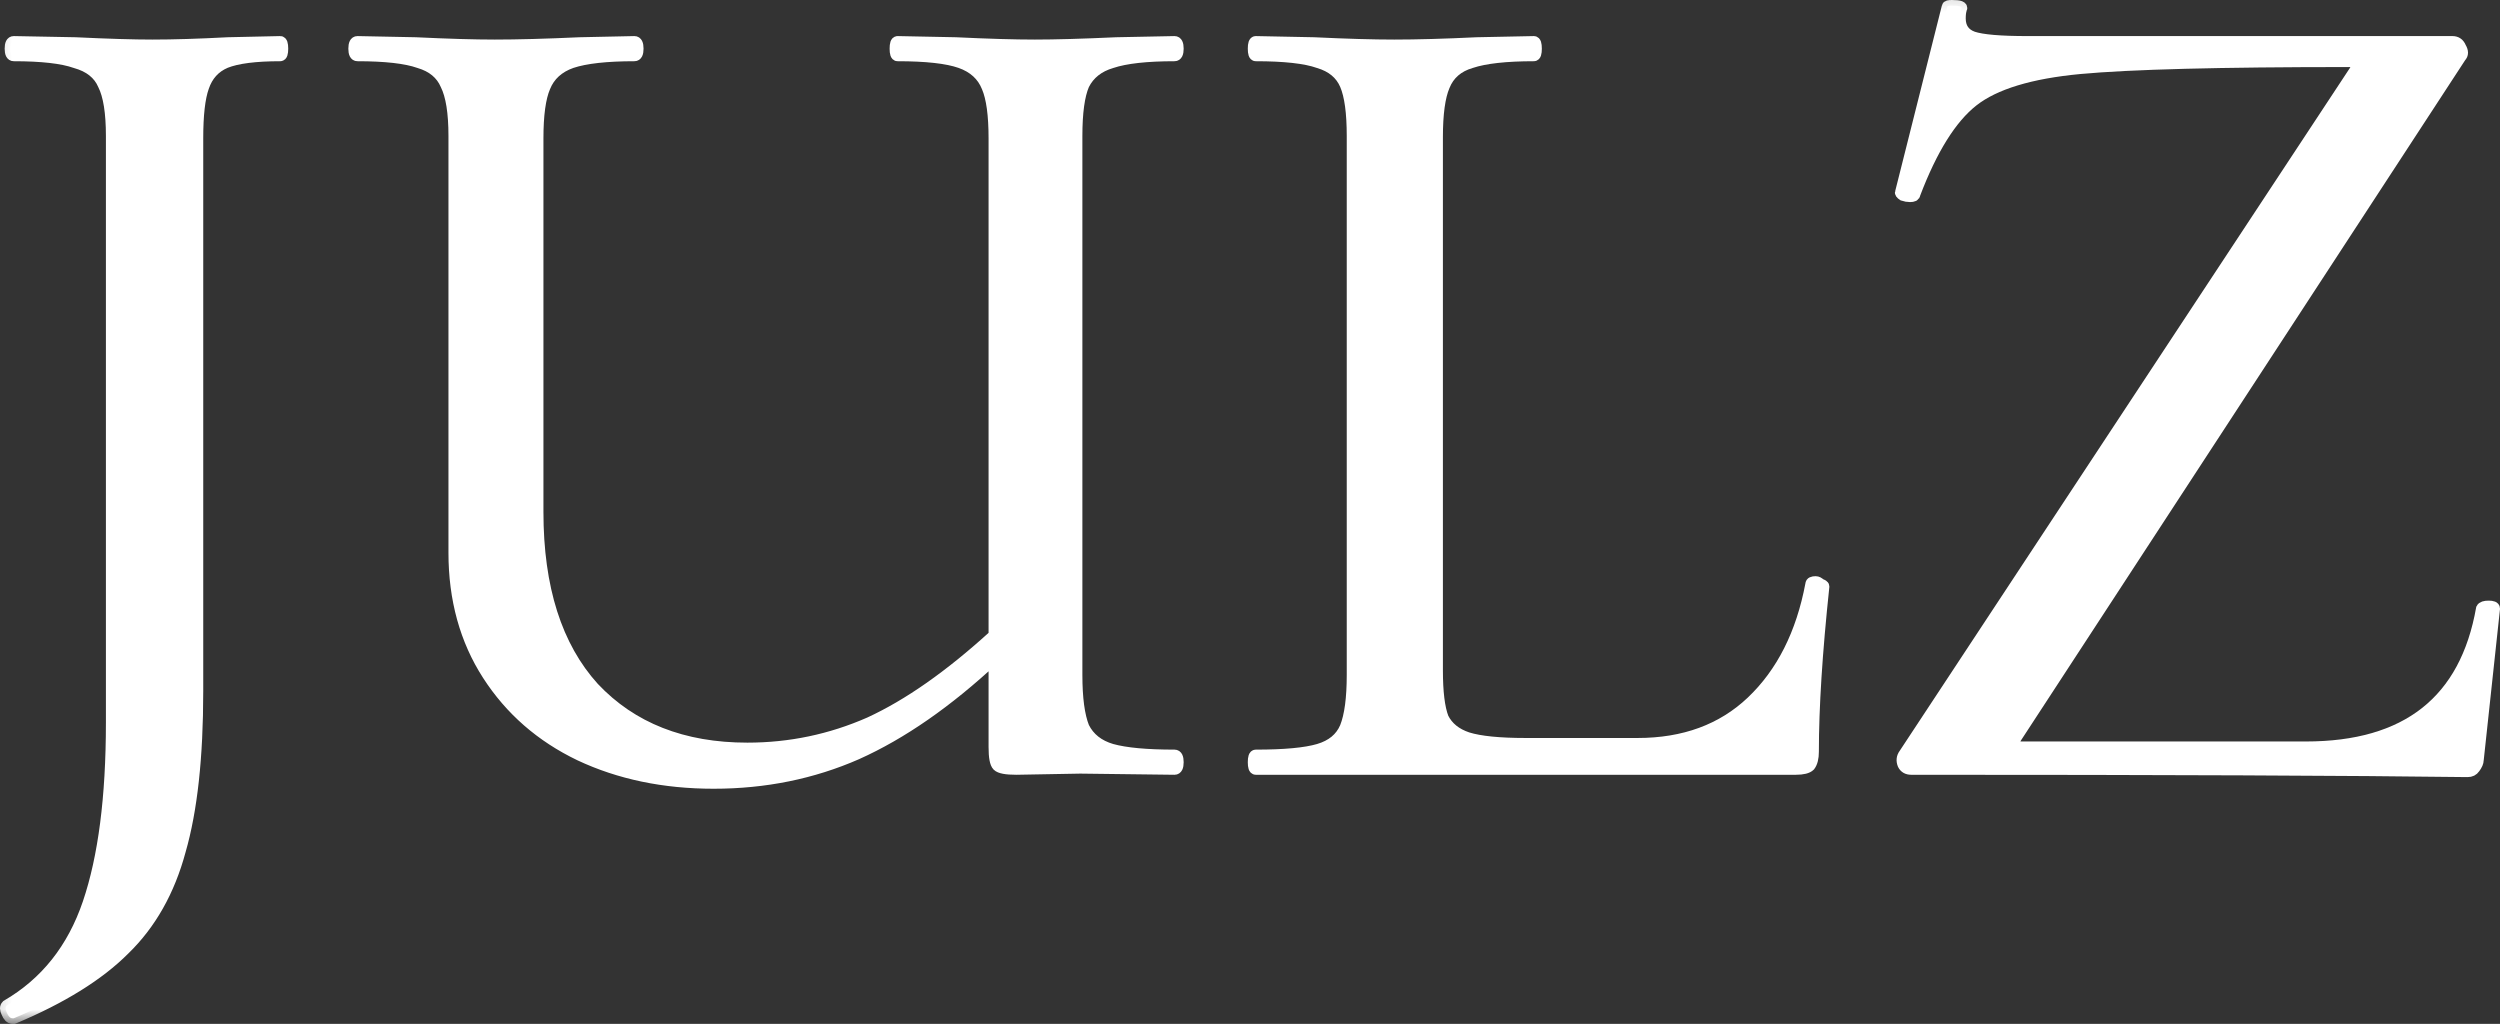
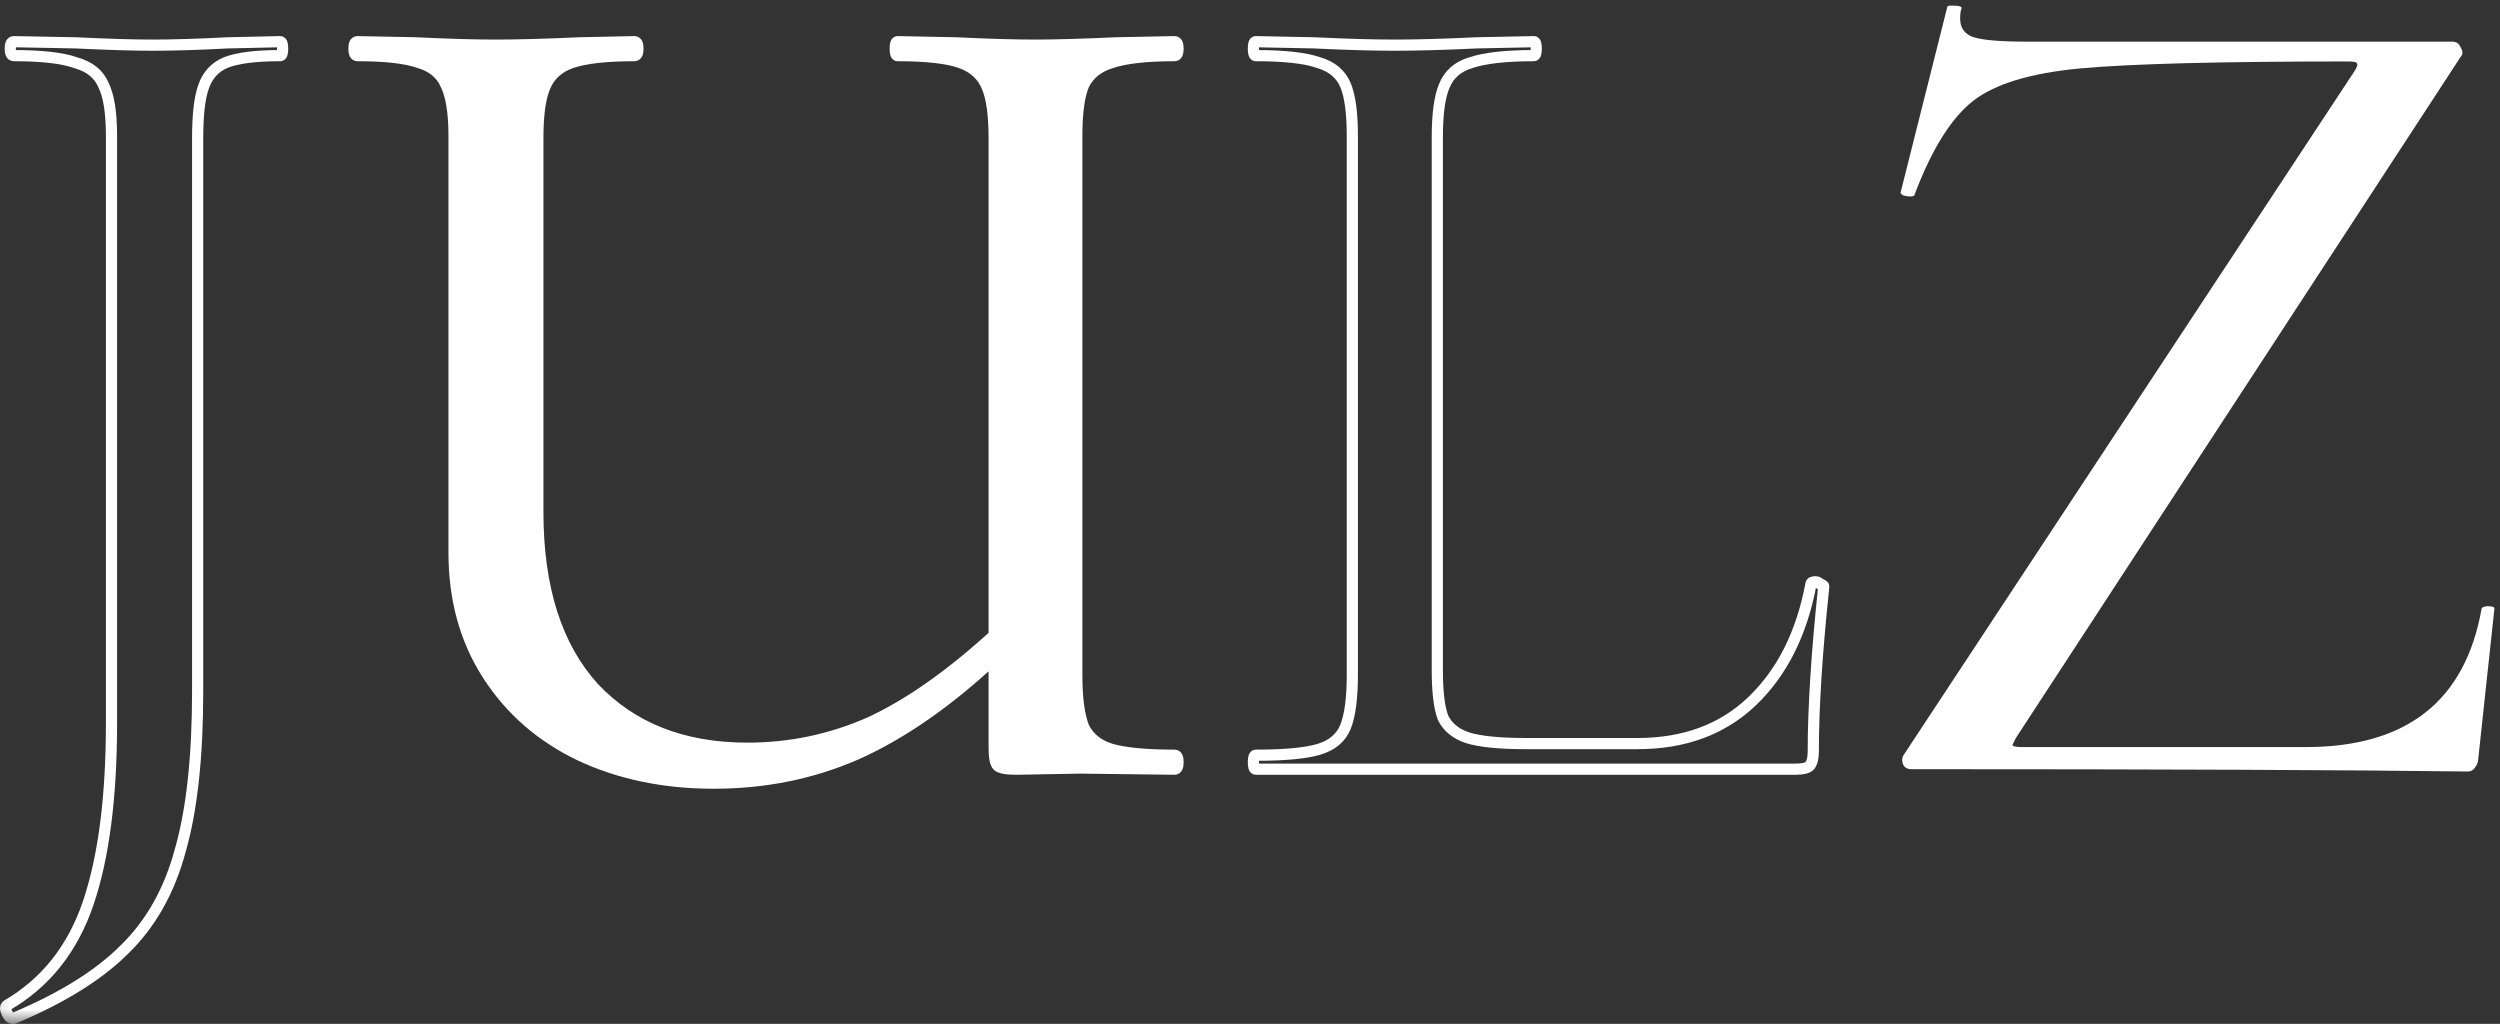
<svg xmlns="http://www.w3.org/2000/svg" viewBox="0 0 120.29 49.265" fill="none">
  <rect x="0" y="0" width="120.29" height="49.265" fill="#333333" stroke="none" />
  <mask id="path-1-outside-1_3399_7832" maskUnits="userSpaceOnUse" x="-2.931" y="-2.929" width="488.852" height="200.349" fill="black">
    <rect fill="white" x="-0.731" y="-0.731" width="122" height="50" />
    <path d="M113.413 3.069C113.45 3.107 113.413 3.219 113.301 3.405L91.626 36.282C91.514 36.432 91.495 36.6 91.57 36.786C91.645 36.936 91.775 37.01 91.962 37.01C104.246 37.01 113.17 37.048 118.734 37.122C118.883 37.122 118.995 37.066 119.07 36.954C119.182 36.805 119.238 36.674 119.238 36.562L120.022 29.281C120.022 29.207 119.929 29.169 119.742 29.169C119.555 29.169 119.443 29.207 119.406 29.281C118.622 33.725 115.803 35.946 110.949 35.946H97.283C96.984 35.946 96.834 35.909 96.834 35.834L97.003 35.498L118.398 2.733C118.51 2.621 118.51 2.472 118.398 2.285C118.323 2.099 118.192 2.005 118.006 2.005H97.563C96.256 2.005 95.378 1.931 94.93 1.781C94.52 1.632 94.314 1.333 94.314 0.885C94.314 0.698 94.333 0.549 94.37 0.437C94.445 0.325 94.295 0.269 93.922 0.269C93.773 0.269 93.698 0.288 93.698 0.325L91.458 9.23C91.42 9.268 91.458 9.324 91.57 9.398C91.682 9.436 91.794 9.454 91.906 9.454C92.055 9.454 92.13 9.417 92.13 9.342C92.951 7.177 93.885 5.683 94.93 4.862C95.976 4.04 97.693 3.517 100.083 3.293C102.51 3.069 106.823 2.957 113.021 2.957C113.282 2.957 113.413 2.995 113.413 3.069Z" />
-     <path d="M8.67 40.931C9.23 38.989 9.51 36.432 9.51 33.258V6.654C9.51 5.534 9.603 4.712 9.79 4.19C9.977 3.629 10.331 3.237 10.854 3.013C11.414 2.789 12.292 2.677 13.486 2.677C13.561 2.677 13.599 2.565 13.599 2.341C13.599 2.117 13.561 2.005 13.486 2.005L10.966 2.061C9.547 2.136 8.334 2.173 7.326 2.173C6.429 2.173 5.197 2.136 3.629 2.061L0.661 2.005C0.549 2.005 0.493 2.117 0.493 2.341C0.493 2.565 0.549 2.677 0.661 2.677C2.005 2.677 2.994 2.789 3.629 3.013C4.301 3.2 4.749 3.555 4.973 4.078C5.235 4.6 5.365 5.422 5.365 6.542V34.77C5.365 38.355 4.992 41.248 4.245 43.451C3.498 45.654 2.192 47.297 0.325 48.38C0.25 48.455 0.25 48.567 0.325 48.716C0.399 48.903 0.493 48.996 0.605 48.996H0.661C2.976 48.025 4.749 46.924 5.981 45.691C7.251 44.459 8.147 42.873 8.67 40.931Z" />
    <path d="M56.684 36.674C56.684 36.45 56.628 36.338 56.516 36.338C55.171 36.338 54.163 36.245 53.491 36.058C52.856 35.872 52.408 35.517 52.147 34.994C51.923 34.434 51.811 33.594 51.811 32.474V6.542C51.811 5.422 51.923 4.6 52.147 4.078C52.408 3.555 52.856 3.2 53.491 3.013C54.163 2.789 55.171 2.677 56.516 2.677C56.628 2.677 56.684 2.565 56.684 2.341C56.684 2.117 56.628 2.005 56.516 2.005L53.715 2.061C52.072 2.136 50.765 2.173 49.795 2.173C48.824 2.173 47.554 2.136 45.986 2.061L43.186 2.005C43.111 2.005 43.074 2.117 43.074 2.341C43.074 2.565 43.111 2.677 43.186 2.677C44.567 2.677 45.575 2.789 46.21 3.013C46.845 3.237 47.274 3.629 47.498 4.19C47.722 4.712 47.835 5.534 47.835 6.654V30.569C45.706 32.511 43.708 33.911 41.841 34.77C39.974 35.591 38.014 36.002 35.961 36.002C32.862 36.002 30.397 35.031 28.568 33.09C26.775 31.111 25.879 28.292 25.879 24.633V6.654C25.879 5.534 25.991 4.712 26.215 4.19C26.439 3.629 26.869 3.237 27.503 3.013C28.176 2.789 29.184 2.677 30.528 2.677C30.64 2.677 30.696 2.565 30.696 2.341C30.696 2.117 30.64 2.005 30.528 2.005L27.896 2.061C26.253 2.136 24.89 2.173 23.807 2.173C22.836 2.173 21.567 2.136 19.998 2.061L17.198 2.005C17.086 2.005 17.03 2.117 17.03 2.341C17.03 2.565 17.086 2.677 17.198 2.677C18.542 2.677 19.532 2.789 20.166 3.013C20.801 3.2 21.23 3.555 21.455 4.078C21.716 4.6 21.847 5.422 21.847 6.542V26.593C21.847 28.833 22.388 30.794 23.471 32.474C24.554 34.154 26.029 35.442 27.896 36.338C29.8 37.234 31.947 37.682 34.336 37.682C36.801 37.682 39.097 37.216 41.226 36.282C43.391 35.311 45.594 33.781 47.835 31.69V35.946C47.835 36.432 47.89 36.73 48.002 36.842C48.115 36.954 48.413 37.01 48.899 37.01L51.979 36.954L56.516 37.01C56.628 37.01 56.684 36.898 56.684 36.674Z" />
    <path d="M69.158 32.25C69.158 33.295 69.251 34.061 69.438 34.546C69.662 34.994 70.054 35.311 70.614 35.498C71.211 35.685 72.145 35.778 73.414 35.778H78.791C81.032 35.778 82.861 35.106 84.28 33.762C85.736 32.38 86.688 30.495 87.136 28.105C87.136 28.03 87.211 27.993 87.361 27.993C87.435 27.993 87.51 28.03 87.584 28.105C87.696 28.142 87.753 28.18 87.753 28.217C87.416 31.391 87.248 34.042 87.248 36.17C87.248 36.469 87.192 36.693 87.081 36.842C86.968 36.954 86.744 37.01 86.408 37.01H60.421C60.346 37.01 60.308 36.898 60.308 36.674C60.308 36.45 60.346 36.338 60.421 36.338C61.802 36.338 62.81 36.245 63.445 36.058C64.08 35.872 64.509 35.517 64.733 34.994C64.957 34.434 65.069 33.594 65.069 32.474V6.542C65.069 5.422 64.957 4.6 64.733 4.078C64.509 3.555 64.08 3.2 63.445 3.013C62.81 2.789 61.802 2.677 60.421 2.677C60.346 2.677 60.308 2.565 60.308 2.341C60.308 2.117 60.346 2.005 60.421 2.005L63.221 2.061C64.789 2.136 66.077 2.173 67.085 2.173C68.168 2.173 69.494 2.136 71.062 2.061L73.806 2.005C73.881 2.005 73.918 2.117 73.918 2.341C73.918 2.565 73.881 2.677 73.806 2.677C72.462 2.677 71.454 2.789 70.782 3.013C70.147 3.2 69.718 3.573 69.494 4.134C69.27 4.656 69.158 5.478 69.158 6.598V32.25Z" />
  </mask>
  <path d="M113.413 3.069C113.45 3.107 113.413 3.219 113.301 3.405L91.626 36.282C91.514 36.432 91.495 36.6 91.57 36.786C91.645 36.936 91.775 37.01 91.962 37.01C104.246 37.01 113.17 37.048 118.734 37.122C118.883 37.122 118.995 37.066 119.07 36.954C119.182 36.805 119.238 36.674 119.238 36.562L120.022 29.281C120.022 29.207 119.929 29.169 119.742 29.169C119.555 29.169 119.443 29.207 119.406 29.281C118.622 33.725 115.803 35.946 110.949 35.946H97.283C96.984 35.946 96.834 35.909 96.834 35.834L97.003 35.498L118.398 2.733C118.51 2.621 118.51 2.472 118.398 2.285C118.323 2.099 118.192 2.005 118.006 2.005H97.563C96.256 2.005 95.378 1.931 94.93 1.781C94.52 1.632 94.314 1.333 94.314 0.885C94.314 0.698 94.333 0.549 94.37 0.437C94.445 0.325 94.295 0.269 93.922 0.269C93.773 0.269 93.698 0.288 93.698 0.325L91.458 9.23C91.42 9.268 91.458 9.324 91.57 9.398C91.682 9.436 91.794 9.454 91.906 9.454C92.055 9.454 92.13 9.417 92.13 9.342C92.951 7.177 93.885 5.683 94.93 4.862C95.976 4.04 97.693 3.517 100.083 3.293C102.51 3.069 106.823 2.957 113.021 2.957C113.282 2.957 113.413 2.995 113.413 3.069Z" fill="white" />
-   <path d="M8.67 40.931C9.23 38.989 9.51 36.432 9.51 33.258V6.654C9.51 5.534 9.603 4.712 9.79 4.19C9.977 3.629 10.331 3.237 10.854 3.013C11.414 2.789 12.292 2.677 13.486 2.677C13.561 2.677 13.599 2.565 13.599 2.341C13.599 2.117 13.561 2.005 13.486 2.005L10.966 2.061C9.547 2.136 8.334 2.173 7.326 2.173C6.429 2.173 5.197 2.136 3.629 2.061L0.661 2.005C0.549 2.005 0.493 2.117 0.493 2.341C0.493 2.565 0.549 2.677 0.661 2.677C2.005 2.677 2.994 2.789 3.629 3.013C4.301 3.2 4.749 3.555 4.973 4.078C5.235 4.6 5.365 5.422 5.365 6.542V34.77C5.365 38.355 4.992 41.248 4.245 43.451C3.498 45.654 2.192 47.297 0.325 48.38C0.25 48.455 0.25 48.567 0.325 48.716C0.399 48.903 0.493 48.996 0.605 48.996H0.661C2.976 48.025 4.749 46.924 5.981 45.691C7.251 44.459 8.147 42.873 8.67 40.931Z" fill="white" />
  <path d="M56.684 36.674C56.684 36.45 56.628 36.338 56.516 36.338C55.171 36.338 54.163 36.245 53.491 36.058C52.856 35.872 52.408 35.517 52.147 34.994C51.923 34.434 51.811 33.594 51.811 32.474V6.542C51.811 5.422 51.923 4.6 52.147 4.078C52.408 3.555 52.856 3.2 53.491 3.013C54.163 2.789 55.171 2.677 56.516 2.677C56.628 2.677 56.684 2.565 56.684 2.341C56.684 2.117 56.628 2.005 56.516 2.005L53.715 2.061C52.072 2.136 50.765 2.173 49.795 2.173C48.824 2.173 47.554 2.136 45.986 2.061L43.186 2.005C43.111 2.005 43.074 2.117 43.074 2.341C43.074 2.565 43.111 2.677 43.186 2.677C44.567 2.677 45.575 2.789 46.21 3.013C46.845 3.237 47.274 3.629 47.498 4.19C47.722 4.712 47.835 5.534 47.835 6.654V30.569C45.706 32.511 43.708 33.911 41.841 34.77C39.974 35.591 38.014 36.002 35.961 36.002C32.862 36.002 30.397 35.031 28.568 33.09C26.775 31.111 25.879 28.292 25.879 24.633V6.654C25.879 5.534 25.991 4.712 26.215 4.19C26.439 3.629 26.869 3.237 27.503 3.013C28.176 2.789 29.184 2.677 30.528 2.677C30.64 2.677 30.696 2.565 30.696 2.341C30.696 2.117 30.64 2.005 30.528 2.005L27.896 2.061C26.253 2.136 24.89 2.173 23.807 2.173C22.836 2.173 21.567 2.136 19.998 2.061L17.198 2.005C17.086 2.005 17.03 2.117 17.03 2.341C17.03 2.565 17.086 2.677 17.198 2.677C18.542 2.677 19.532 2.789 20.166 3.013C20.801 3.2 21.23 3.555 21.455 4.078C21.716 4.6 21.847 5.422 21.847 6.542V26.593C21.847 28.833 22.388 30.794 23.471 32.474C24.554 34.154 26.029 35.442 27.896 36.338C29.8 37.234 31.947 37.682 34.336 37.682C36.801 37.682 39.097 37.216 41.226 36.282C43.391 35.311 45.594 33.781 47.835 31.69V35.946C47.835 36.432 47.89 36.73 48.002 36.842C48.115 36.954 48.413 37.01 48.899 37.01L51.979 36.954L56.516 37.01C56.628 37.01 56.684 36.898 56.684 36.674Z" fill="white" />
-   <path d="M69.158 32.25C69.158 33.295 69.251 34.061 69.438 34.546C69.662 34.994 70.054 35.311 70.614 35.498C71.211 35.685 72.145 35.778 73.414 35.778H78.791C81.032 35.778 82.861 35.106 84.28 33.762C85.736 32.38 86.688 30.495 87.136 28.105C87.136 28.03 87.211 27.993 87.361 27.993C87.435 27.993 87.51 28.03 87.584 28.105C87.696 28.142 87.753 28.18 87.753 28.217C87.416 31.391 87.248 34.042 87.248 36.17C87.248 36.469 87.192 36.693 87.081 36.842C86.968 36.954 86.744 37.01 86.408 37.01H60.421C60.346 37.01 60.308 36.898 60.308 36.674C60.308 36.45 60.346 36.338 60.421 36.338C61.802 36.338 62.81 36.245 63.445 36.058C64.08 35.872 64.509 35.517 64.733 34.994C64.957 34.434 65.069 33.594 65.069 32.474V6.542C65.069 5.422 64.957 4.6 64.733 4.078C64.509 3.555 64.08 3.2 63.445 3.013C62.81 2.789 61.802 2.677 60.421 2.677C60.346 2.677 60.308 2.565 60.308 2.341C60.308 2.117 60.346 2.005 60.421 2.005L63.221 2.061C64.789 2.136 66.077 2.173 67.085 2.173C68.168 2.173 69.494 2.136 71.062 2.061L73.806 2.005C73.881 2.005 73.918 2.117 73.918 2.341C73.918 2.565 73.881 2.677 73.806 2.677C72.462 2.677 71.454 2.789 70.782 3.013C70.147 3.2 69.718 3.573 69.494 4.134C69.27 4.656 69.158 5.478 69.158 6.598V32.25Z" fill="white" />
-   <path d="M113.413 3.069C113.45 3.107 113.413 3.219 113.301 3.405L91.626 36.282C91.514 36.432 91.495 36.6 91.57 36.786C91.645 36.936 91.775 37.01 91.962 37.01C104.246 37.01 113.17 37.048 118.734 37.122C118.883 37.122 118.995 37.066 119.07 36.954C119.182 36.805 119.238 36.674 119.238 36.562L120.022 29.281C120.022 29.207 119.929 29.169 119.742 29.169C119.555 29.169 119.443 29.207 119.406 29.281C118.622 33.725 115.803 35.946 110.949 35.946H97.283C96.984 35.946 96.834 35.909 96.834 35.834L97.003 35.498L118.398 2.733C118.51 2.621 118.51 2.472 118.398 2.285C118.323 2.099 118.192 2.005 118.006 2.005H97.563C96.256 2.005 95.378 1.931 94.93 1.781C94.52 1.632 94.314 1.333 94.314 0.885C94.314 0.698 94.333 0.549 94.37 0.437C94.445 0.325 94.295 0.269 93.922 0.269C93.773 0.269 93.698 0.288 93.698 0.325L91.458 9.23C91.42 9.268 91.458 9.324 91.57 9.398C91.682 9.436 91.794 9.454 91.906 9.454C92.055 9.454 92.13 9.417 92.13 9.342C92.951 7.177 93.885 5.683 94.93 4.862C95.976 4.04 97.693 3.517 100.083 3.293C102.51 3.069 106.823 2.957 113.021 2.957C113.282 2.957 113.413 2.995 113.413 3.069Z" stroke="white" stroke-width="0.538" mask="url(#path-1-outside-1_3399_7832)" />
  <path d="M8.67 40.931C9.23 38.989 9.51 36.432 9.51 33.258V6.654C9.51 5.534 9.603 4.712 9.79 4.19C9.977 3.629 10.331 3.237 10.854 3.013C11.414 2.789 12.292 2.677 13.486 2.677C13.561 2.677 13.599 2.565 13.599 2.341C13.599 2.117 13.561 2.005 13.486 2.005L10.966 2.061C9.547 2.136 8.334 2.173 7.326 2.173C6.429 2.173 5.197 2.136 3.629 2.061L0.661 2.005C0.549 2.005 0.493 2.117 0.493 2.341C0.493 2.565 0.549 2.677 0.661 2.677C2.005 2.677 2.994 2.789 3.629 3.013C4.301 3.2 4.749 3.555 4.973 4.078C5.235 4.6 5.365 5.422 5.365 6.542V34.77C5.365 38.355 4.992 41.248 4.245 43.451C3.498 45.654 2.192 47.297 0.325 48.38C0.25 48.455 0.25 48.567 0.325 48.716C0.399 48.903 0.493 48.996 0.605 48.996H0.661C2.976 48.025 4.749 46.924 5.981 45.691C7.251 44.459 8.147 42.873 8.67 40.931Z" stroke="white" stroke-width="0.538" mask="url(#path-1-outside-1_3399_7832)" />
  <path d="M56.684 36.674C56.684 36.45 56.628 36.338 56.516 36.338C55.171 36.338 54.163 36.245 53.491 36.058C52.856 35.872 52.408 35.517 52.147 34.994C51.923 34.434 51.811 33.594 51.811 32.474V6.542C51.811 5.422 51.923 4.6 52.147 4.078C52.408 3.555 52.856 3.2 53.491 3.013C54.163 2.789 55.171 2.677 56.516 2.677C56.628 2.677 56.684 2.565 56.684 2.341C56.684 2.117 56.628 2.005 56.516 2.005L53.715 2.061C52.072 2.136 50.765 2.173 49.795 2.173C48.824 2.173 47.554 2.136 45.986 2.061L43.186 2.005C43.111 2.005 43.074 2.117 43.074 2.341C43.074 2.565 43.111 2.677 43.186 2.677C44.567 2.677 45.575 2.789 46.21 3.013C46.845 3.237 47.274 3.629 47.498 4.19C47.722 4.712 47.835 5.534 47.835 6.654V30.569C45.706 32.511 43.708 33.911 41.841 34.77C39.974 35.591 38.014 36.002 35.961 36.002C32.862 36.002 30.397 35.031 28.568 33.09C26.775 31.111 25.879 28.292 25.879 24.633V6.654C25.879 5.534 25.991 4.712 26.215 4.19C26.439 3.629 26.869 3.237 27.503 3.013C28.176 2.789 29.184 2.677 30.528 2.677C30.64 2.677 30.696 2.565 30.696 2.341C30.696 2.117 30.64 2.005 30.528 2.005L27.896 2.061C26.253 2.136 24.89 2.173 23.807 2.173C22.836 2.173 21.567 2.136 19.998 2.061L17.198 2.005C17.086 2.005 17.03 2.117 17.03 2.341C17.03 2.565 17.086 2.677 17.198 2.677C18.542 2.677 19.532 2.789 20.166 3.013C20.801 3.2 21.23 3.555 21.455 4.078C21.716 4.6 21.847 5.422 21.847 6.542V26.593C21.847 28.833 22.388 30.794 23.471 32.474C24.554 34.154 26.029 35.442 27.896 36.338C29.8 37.234 31.947 37.682 34.336 37.682C36.801 37.682 39.097 37.216 41.226 36.282C43.391 35.311 45.594 33.781 47.835 31.69V35.946C47.835 36.432 47.89 36.73 48.002 36.842C48.115 36.954 48.413 37.01 48.899 37.01L51.979 36.954L56.516 37.01C56.628 37.01 56.684 36.898 56.684 36.674Z" stroke="white" stroke-width="0.538" mask="url(#path-1-outside-1_3399_7832)" />
  <path d="M69.158 32.25C69.158 33.295 69.251 34.061 69.438 34.546C69.662 34.994 70.054 35.311 70.614 35.498C71.211 35.685 72.145 35.778 73.414 35.778H78.791C81.032 35.778 82.861 35.106 84.28 33.762C85.736 32.38 86.688 30.495 87.136 28.105C87.136 28.03 87.211 27.993 87.361 27.993C87.435 27.993 87.51 28.03 87.584 28.105C87.696 28.142 87.753 28.18 87.753 28.217C87.416 31.391 87.248 34.042 87.248 36.17C87.248 36.469 87.192 36.693 87.081 36.842C86.968 36.954 86.744 37.01 86.408 37.01H60.421C60.346 37.01 60.308 36.898 60.308 36.674C60.308 36.45 60.346 36.338 60.421 36.338C61.802 36.338 62.81 36.245 63.445 36.058C64.08 35.872 64.509 35.517 64.733 34.994C64.957 34.434 65.069 33.594 65.069 32.474V6.542C65.069 5.422 64.957 4.6 64.733 4.078C64.509 3.555 64.08 3.2 63.445 3.013C62.81 2.789 61.802 2.677 60.421 2.677C60.346 2.677 60.308 2.565 60.308 2.341C60.308 2.117 60.346 2.005 60.421 2.005L63.221 2.061C64.789 2.136 66.077 2.173 67.085 2.173C68.168 2.173 69.494 2.136 71.062 2.061L73.806 2.005C73.881 2.005 73.918 2.117 73.918 2.341C73.918 2.565 73.881 2.677 73.806 2.677C72.462 2.677 71.454 2.789 70.782 3.013C70.147 3.2 69.718 3.573 69.494 4.134C69.27 4.656 69.158 5.478 69.158 6.598V32.25Z" stroke="white" stroke-width="0.538" mask="url(#path-1-outside-1_3399_7832)" />
</svg>